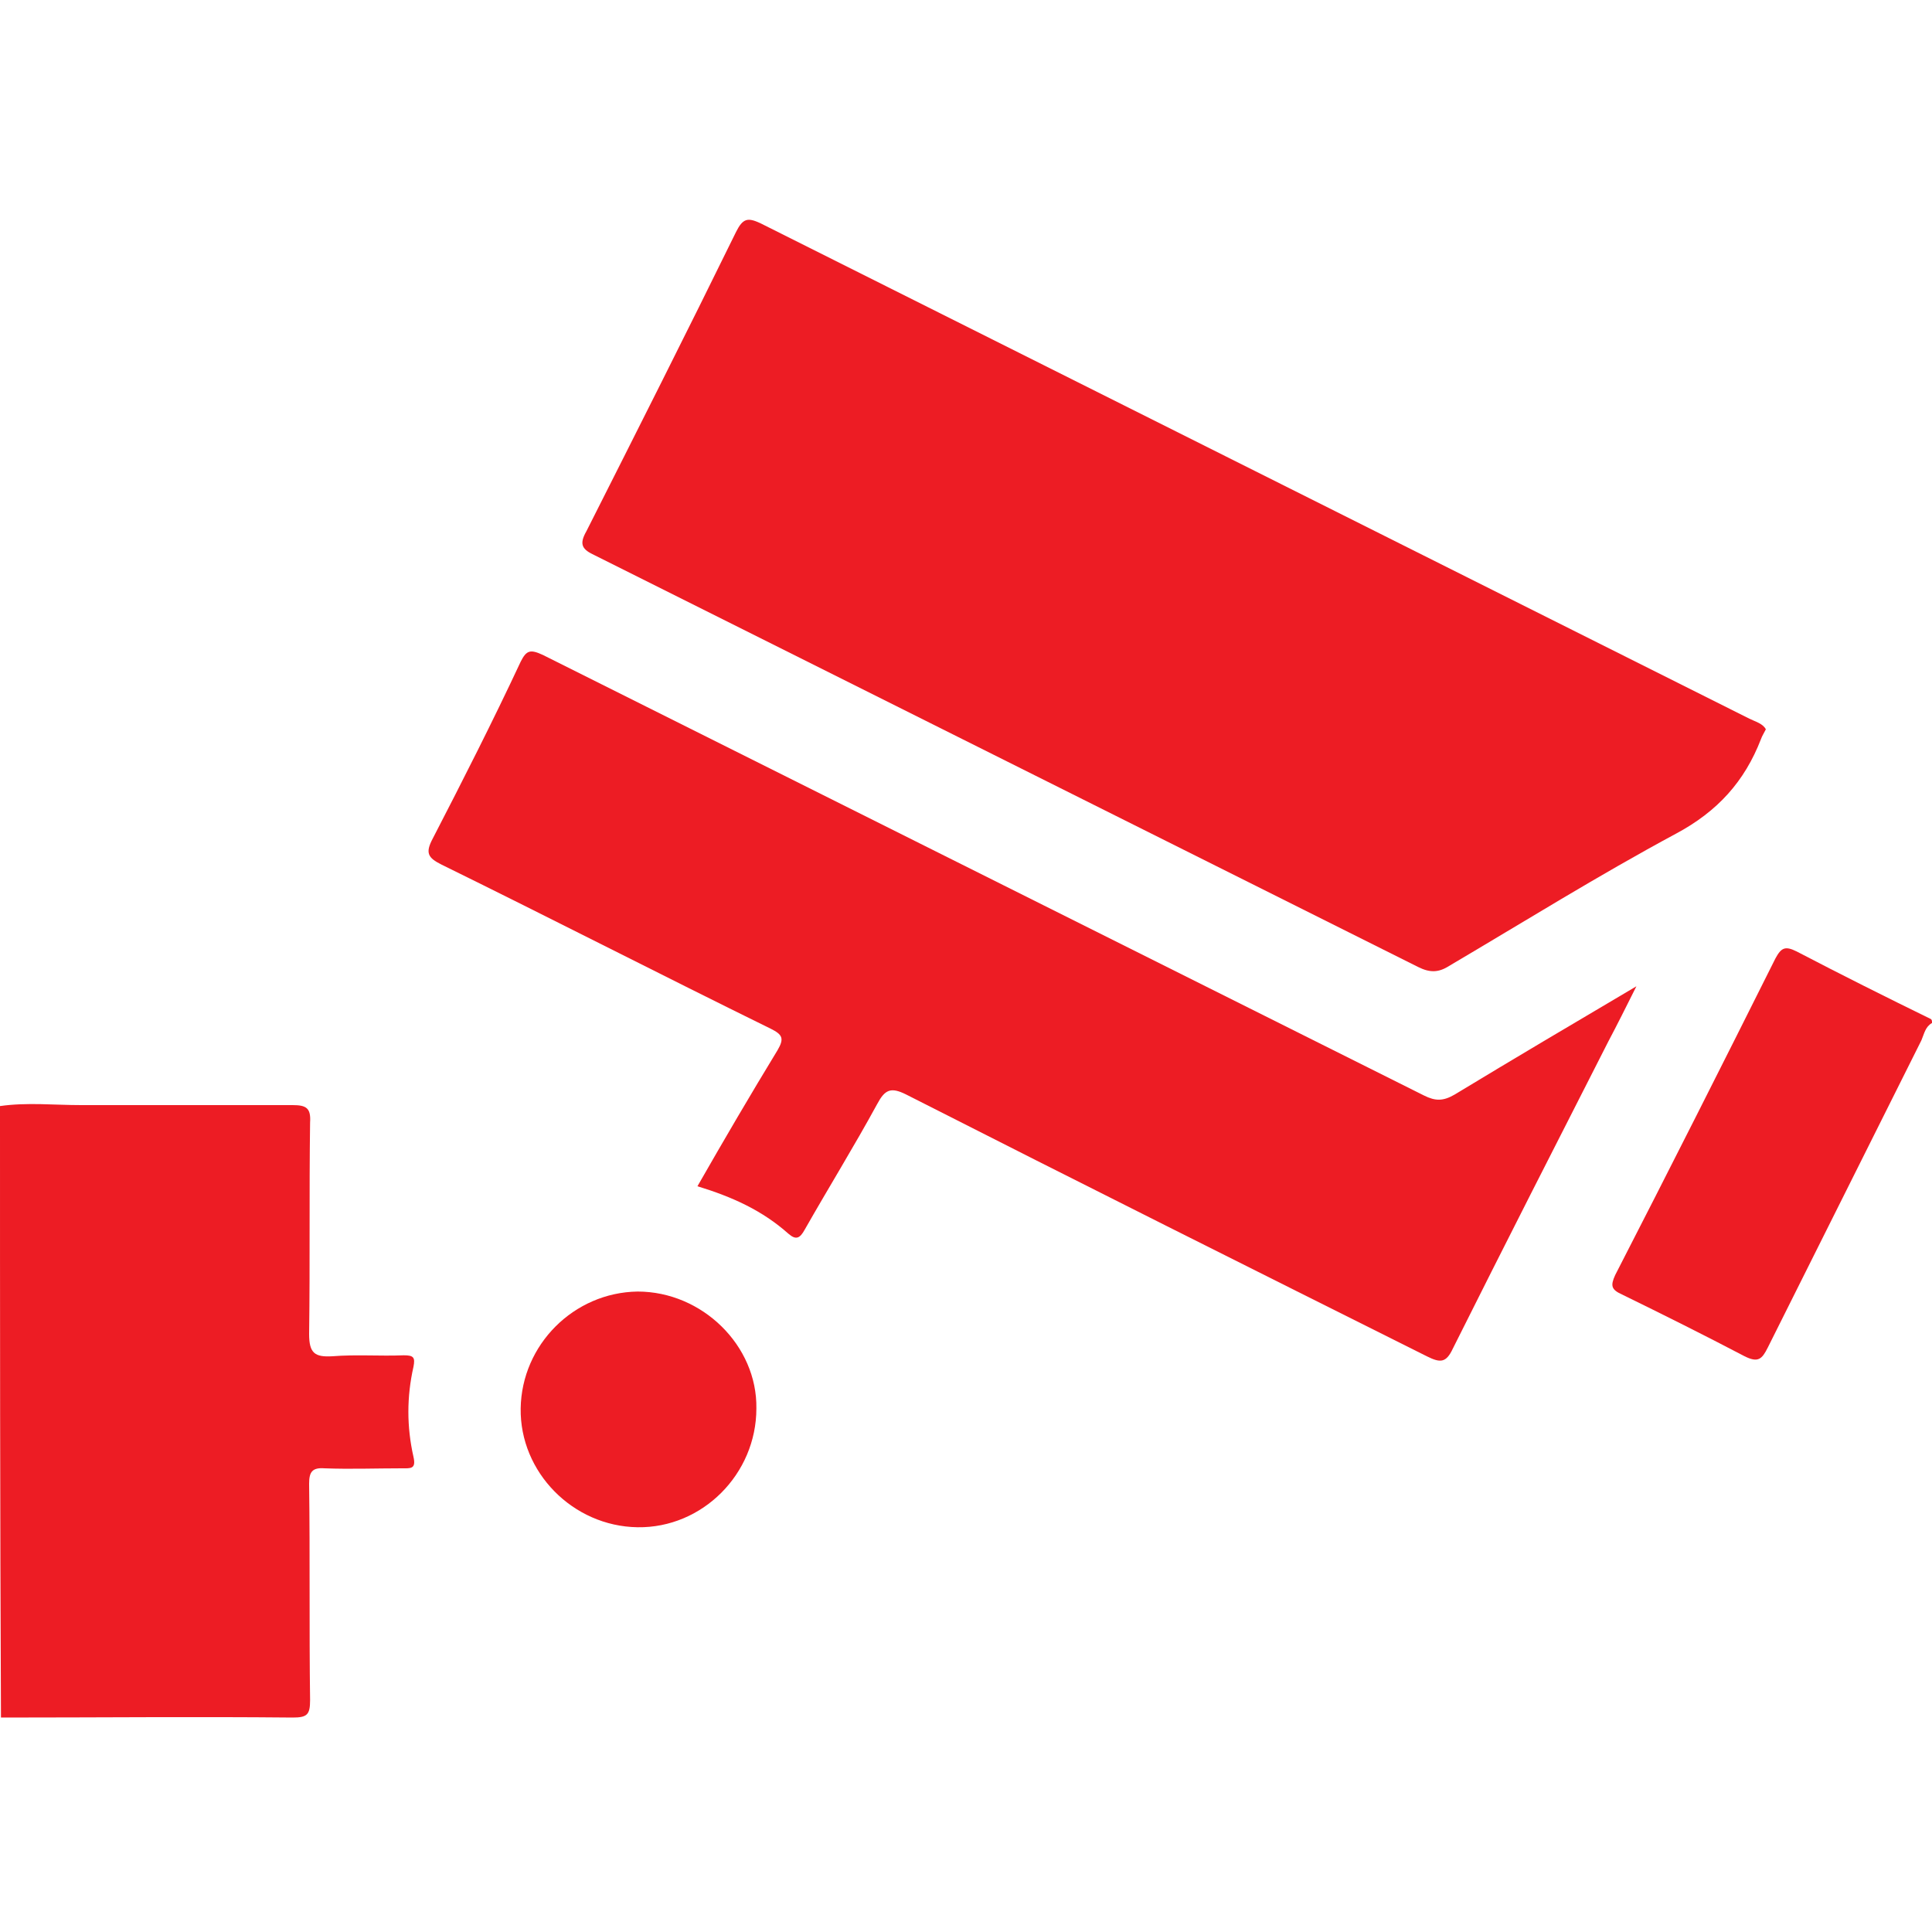
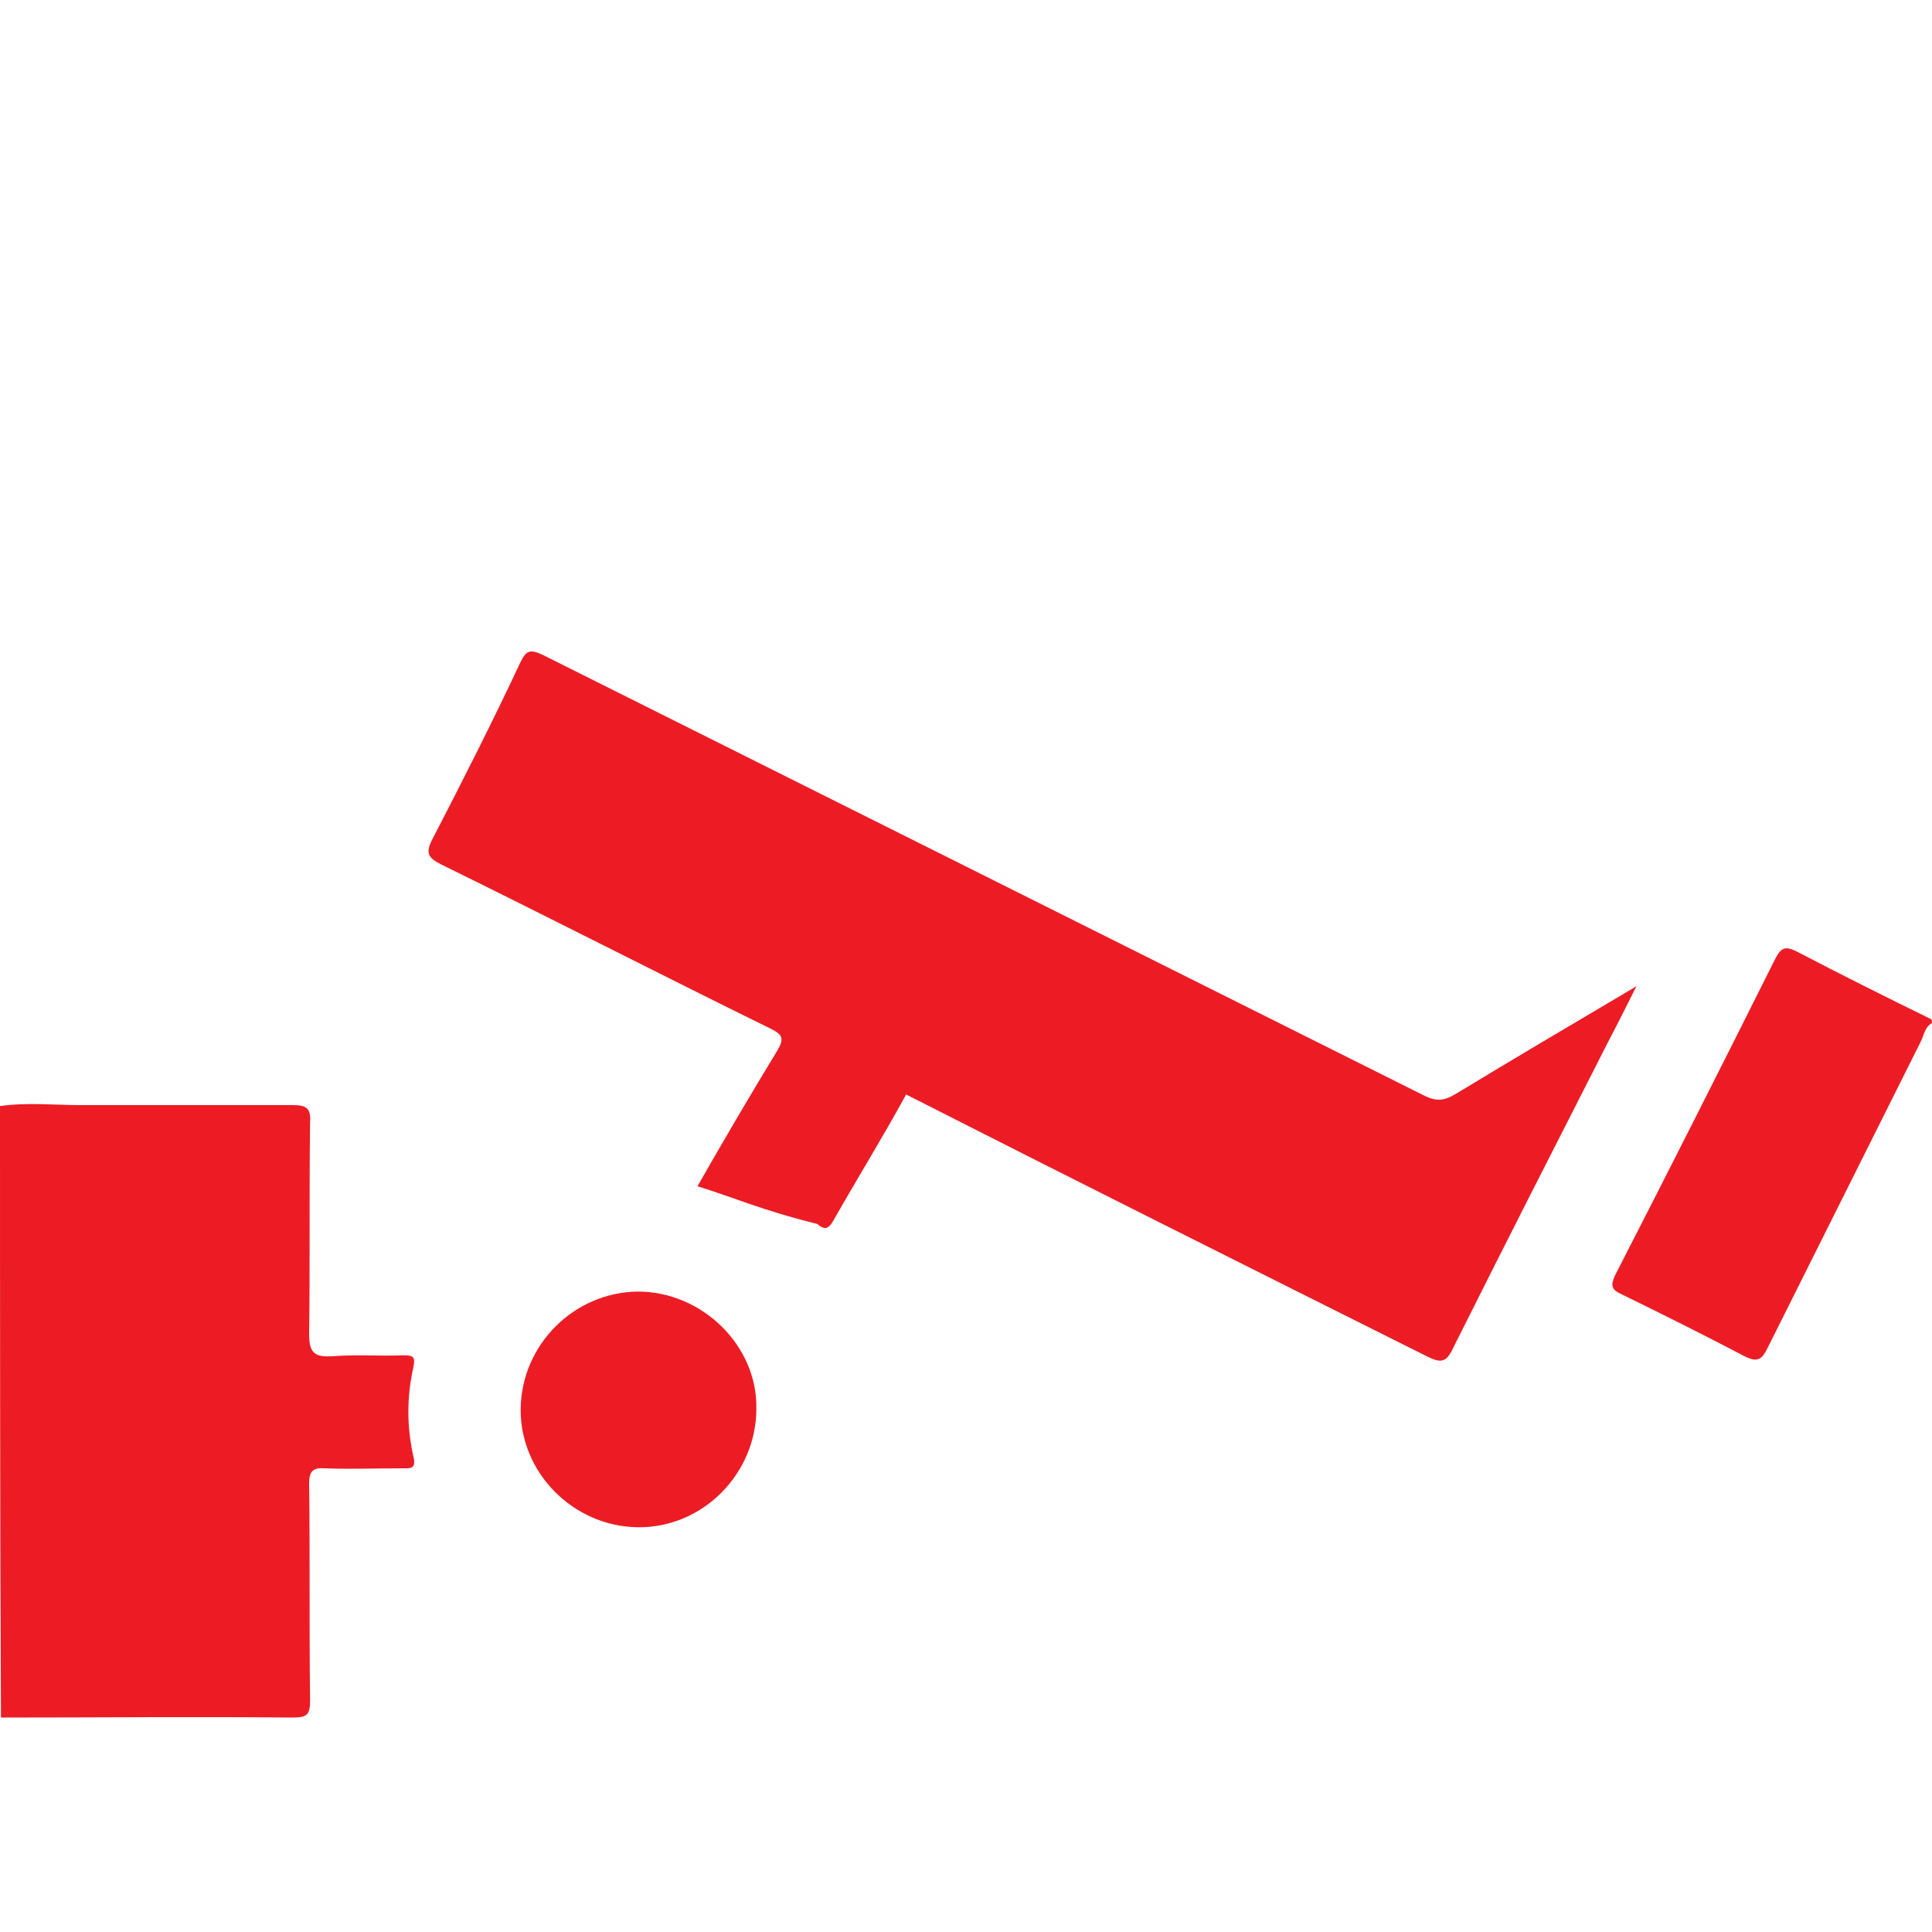
<svg xmlns="http://www.w3.org/2000/svg" version="1.1" id="Layer_1" x="0px" y="0px" width="200px" height="200px" viewBox="0 0 200 200" enable-background="new 0 0 200 200" xml:space="preserve">
  <g>
    <path fill="#ED1C24" d="M0,114.5c2.8-0.4,5.6-0.1,8.4-0.1c7.3,0,14.6,0,21.9,0c1.4,0,1.9,0.3,1.8,1.8c-0.1,7.3,0,14.6-0.1,21.9   c0,2,0.6,2.4,2.4,2.3c2.5-0.2,4.9,0,7.4-0.1c1,0,1.2,0.2,1,1.2c-0.7,3.1-0.7,6.2,0,9.3c0.3,1.3-0.3,1.2-1.2,1.2c-2.7,0-5.3,0.1-8,0   c-1.3-0.1-1.6,0.4-1.6,1.6c0.1,7.5,0,15,0.1,22.4c0,1.5-0.3,1.8-1.8,1.8c-10.1-0.1-20.2,0-30.2,0C0,156.6,0,135.5,0,114.5z" />
    <path fill="#ED1C24" d="M200,105.9c-0.7,0.4-0.8,1.1-1.1,1.8c-5.3,10.6-10.6,21.2-15.9,31.8c-0.6,1.2-1,1.6-2.4,0.9   c-4.2-2.2-8.4-4.3-12.7-6.4c-1.1-0.5-1.2-0.9-0.7-2c5.6-10.9,11.1-21.8,16.6-32.8c0.6-1.1,1-1.3,2.2-0.7c4.6,2.4,9.2,4.7,13.9,7   C200,105.6,200,105.7,200,105.9z" />
-     <path fill="#ED1C24" d="M182.8,75.5c-0.2,0.4-0.4,0.7-0.5,1c-1.7,4.4-4.5,7.5-8.8,9.8c-8,4.3-15.7,9.1-23.5,13.7   c-1.1,0.7-2,0.7-3.2,0.1c-28.4-14.2-56.8-28.4-85.2-42.6c-1.3-0.6-1.7-1.1-0.9-2.5c5.2-10.3,10.4-20.6,15.5-31   c0.7-1.4,1.2-1.5,2.5-0.9c34.1,17.1,68.3,34.2,102.4,51.3C181.7,74.7,182.5,74.9,182.8,75.5z" />
-     <path fill="#ED1C24" d="M72.2,122.8c2.8-4.9,5.5-9.5,8.3-14.1c0.7-1.2,0.5-1.6-0.7-2.2c-11.4-5.6-22.7-11.4-34.1-17   c-1.4-0.7-1.7-1.2-0.9-2.7c3.1-6,6.2-12.1,9.1-18.3c0.6-1.2,1-1.3,2.3-0.7c30.4,15.2,60.8,30.4,91.2,45.6c1.2,0.6,2,0.6,3.2-0.1   c6.1-3.7,12.2-7.3,18.8-11.2c-1.1,2.2-2,4-2.9,5.7c-5.4,10.6-10.8,21.2-16.1,31.8c-0.7,1.5-1.3,1.5-2.7,0.8c-18-9-36-18-53.9-27.1   c-1.6-0.8-2.2-0.5-3,1c-2.4,4.4-5,8.6-7.5,13c-0.5,0.9-0.9,1.1-1.7,0.4C78.9,125.3,75.8,123.9,72.2,122.8z" />
+     <path fill="#ED1C24" d="M72.2,122.8c2.8-4.9,5.5-9.5,8.3-14.1c0.7-1.2,0.5-1.6-0.7-2.2c-11.4-5.6-22.7-11.4-34.1-17   c-1.4-0.7-1.7-1.2-0.9-2.7c3.1-6,6.2-12.1,9.1-18.3c0.6-1.2,1-1.3,2.3-0.7c30.4,15.2,60.8,30.4,91.2,45.6c1.2,0.6,2,0.6,3.2-0.1   c6.1-3.7,12.2-7.3,18.8-11.2c-1.1,2.2-2,4-2.9,5.7c-5.4,10.6-10.8,21.2-16.1,31.8c-0.7,1.5-1.3,1.5-2.7,0.8c-18-9-36-18-53.9-27.1   c-2.4,4.4-5,8.6-7.5,13c-0.5,0.9-0.9,1.1-1.7,0.4C78.9,125.3,75.8,123.9,72.2,122.8z" />
    <path fill="#ED1C24" d="M78.3,145.8c0,6.8-5.6,12.4-12.3,12.3c-6.7-0.1-12.2-5.7-12.1-12.3c0.1-6.6,5.5-12,12.1-12.1   C72.7,133.7,78.4,139.3,78.3,145.8z" />
  </g>
</svg>